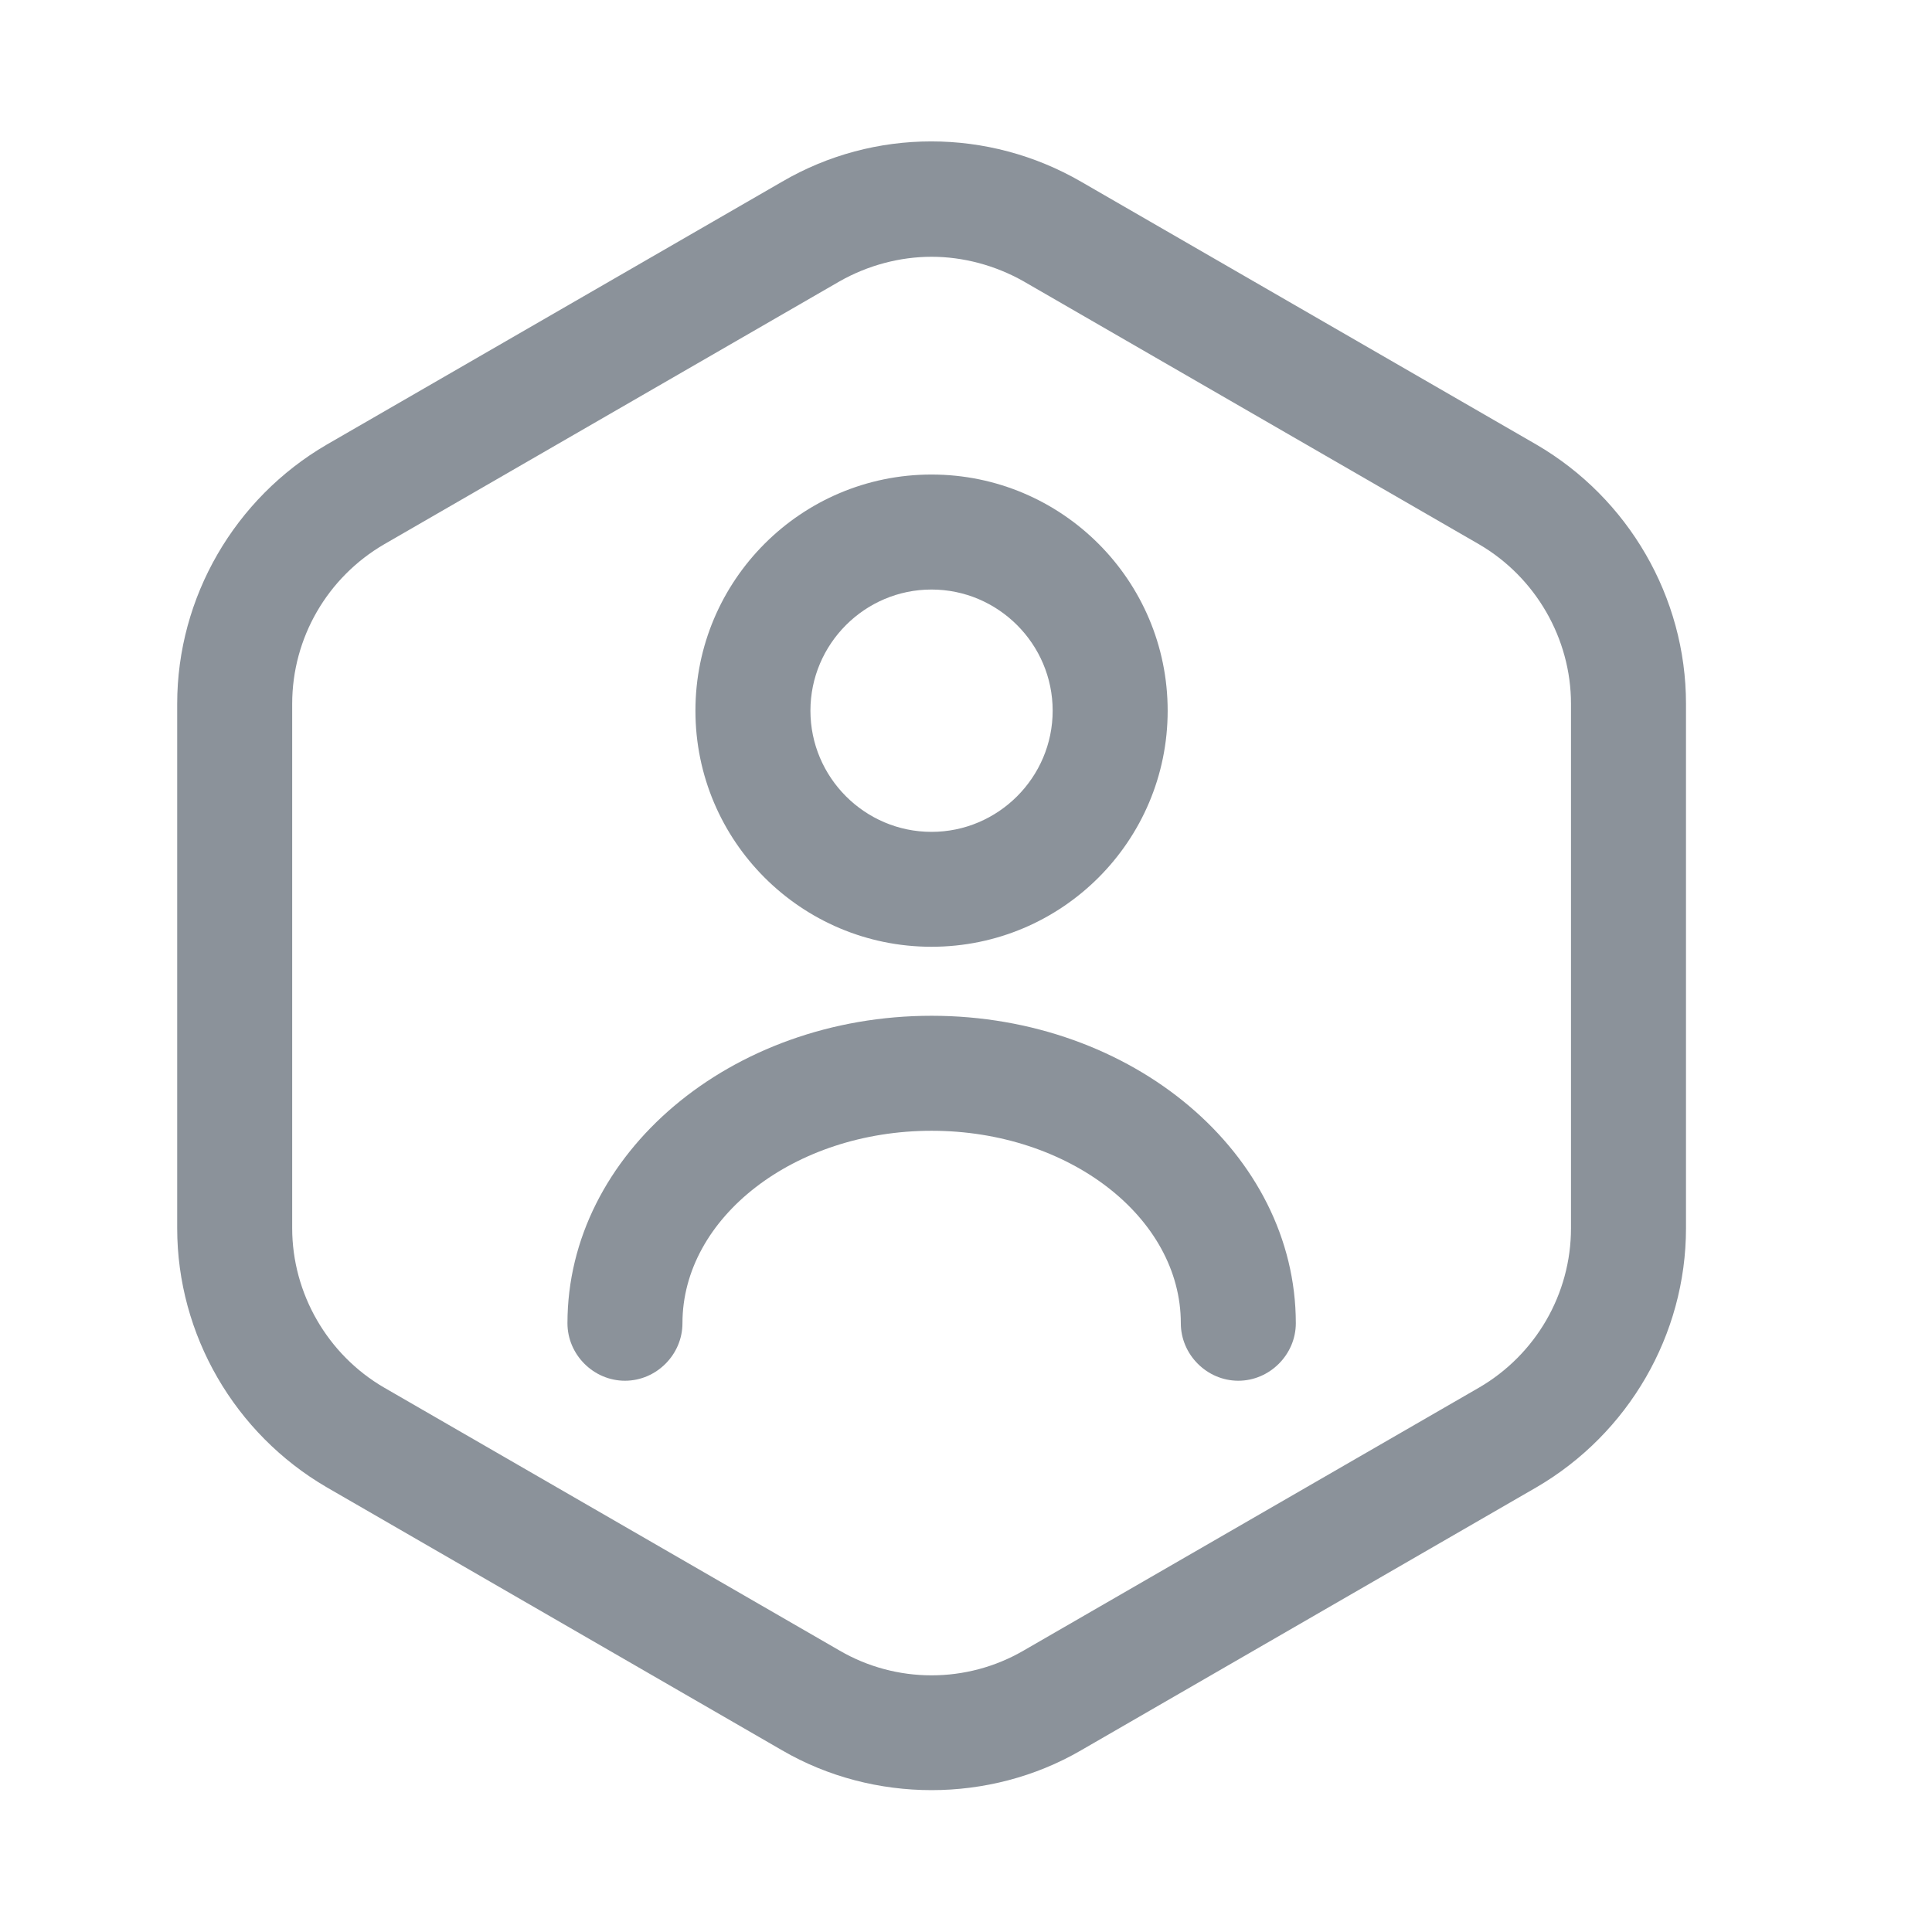
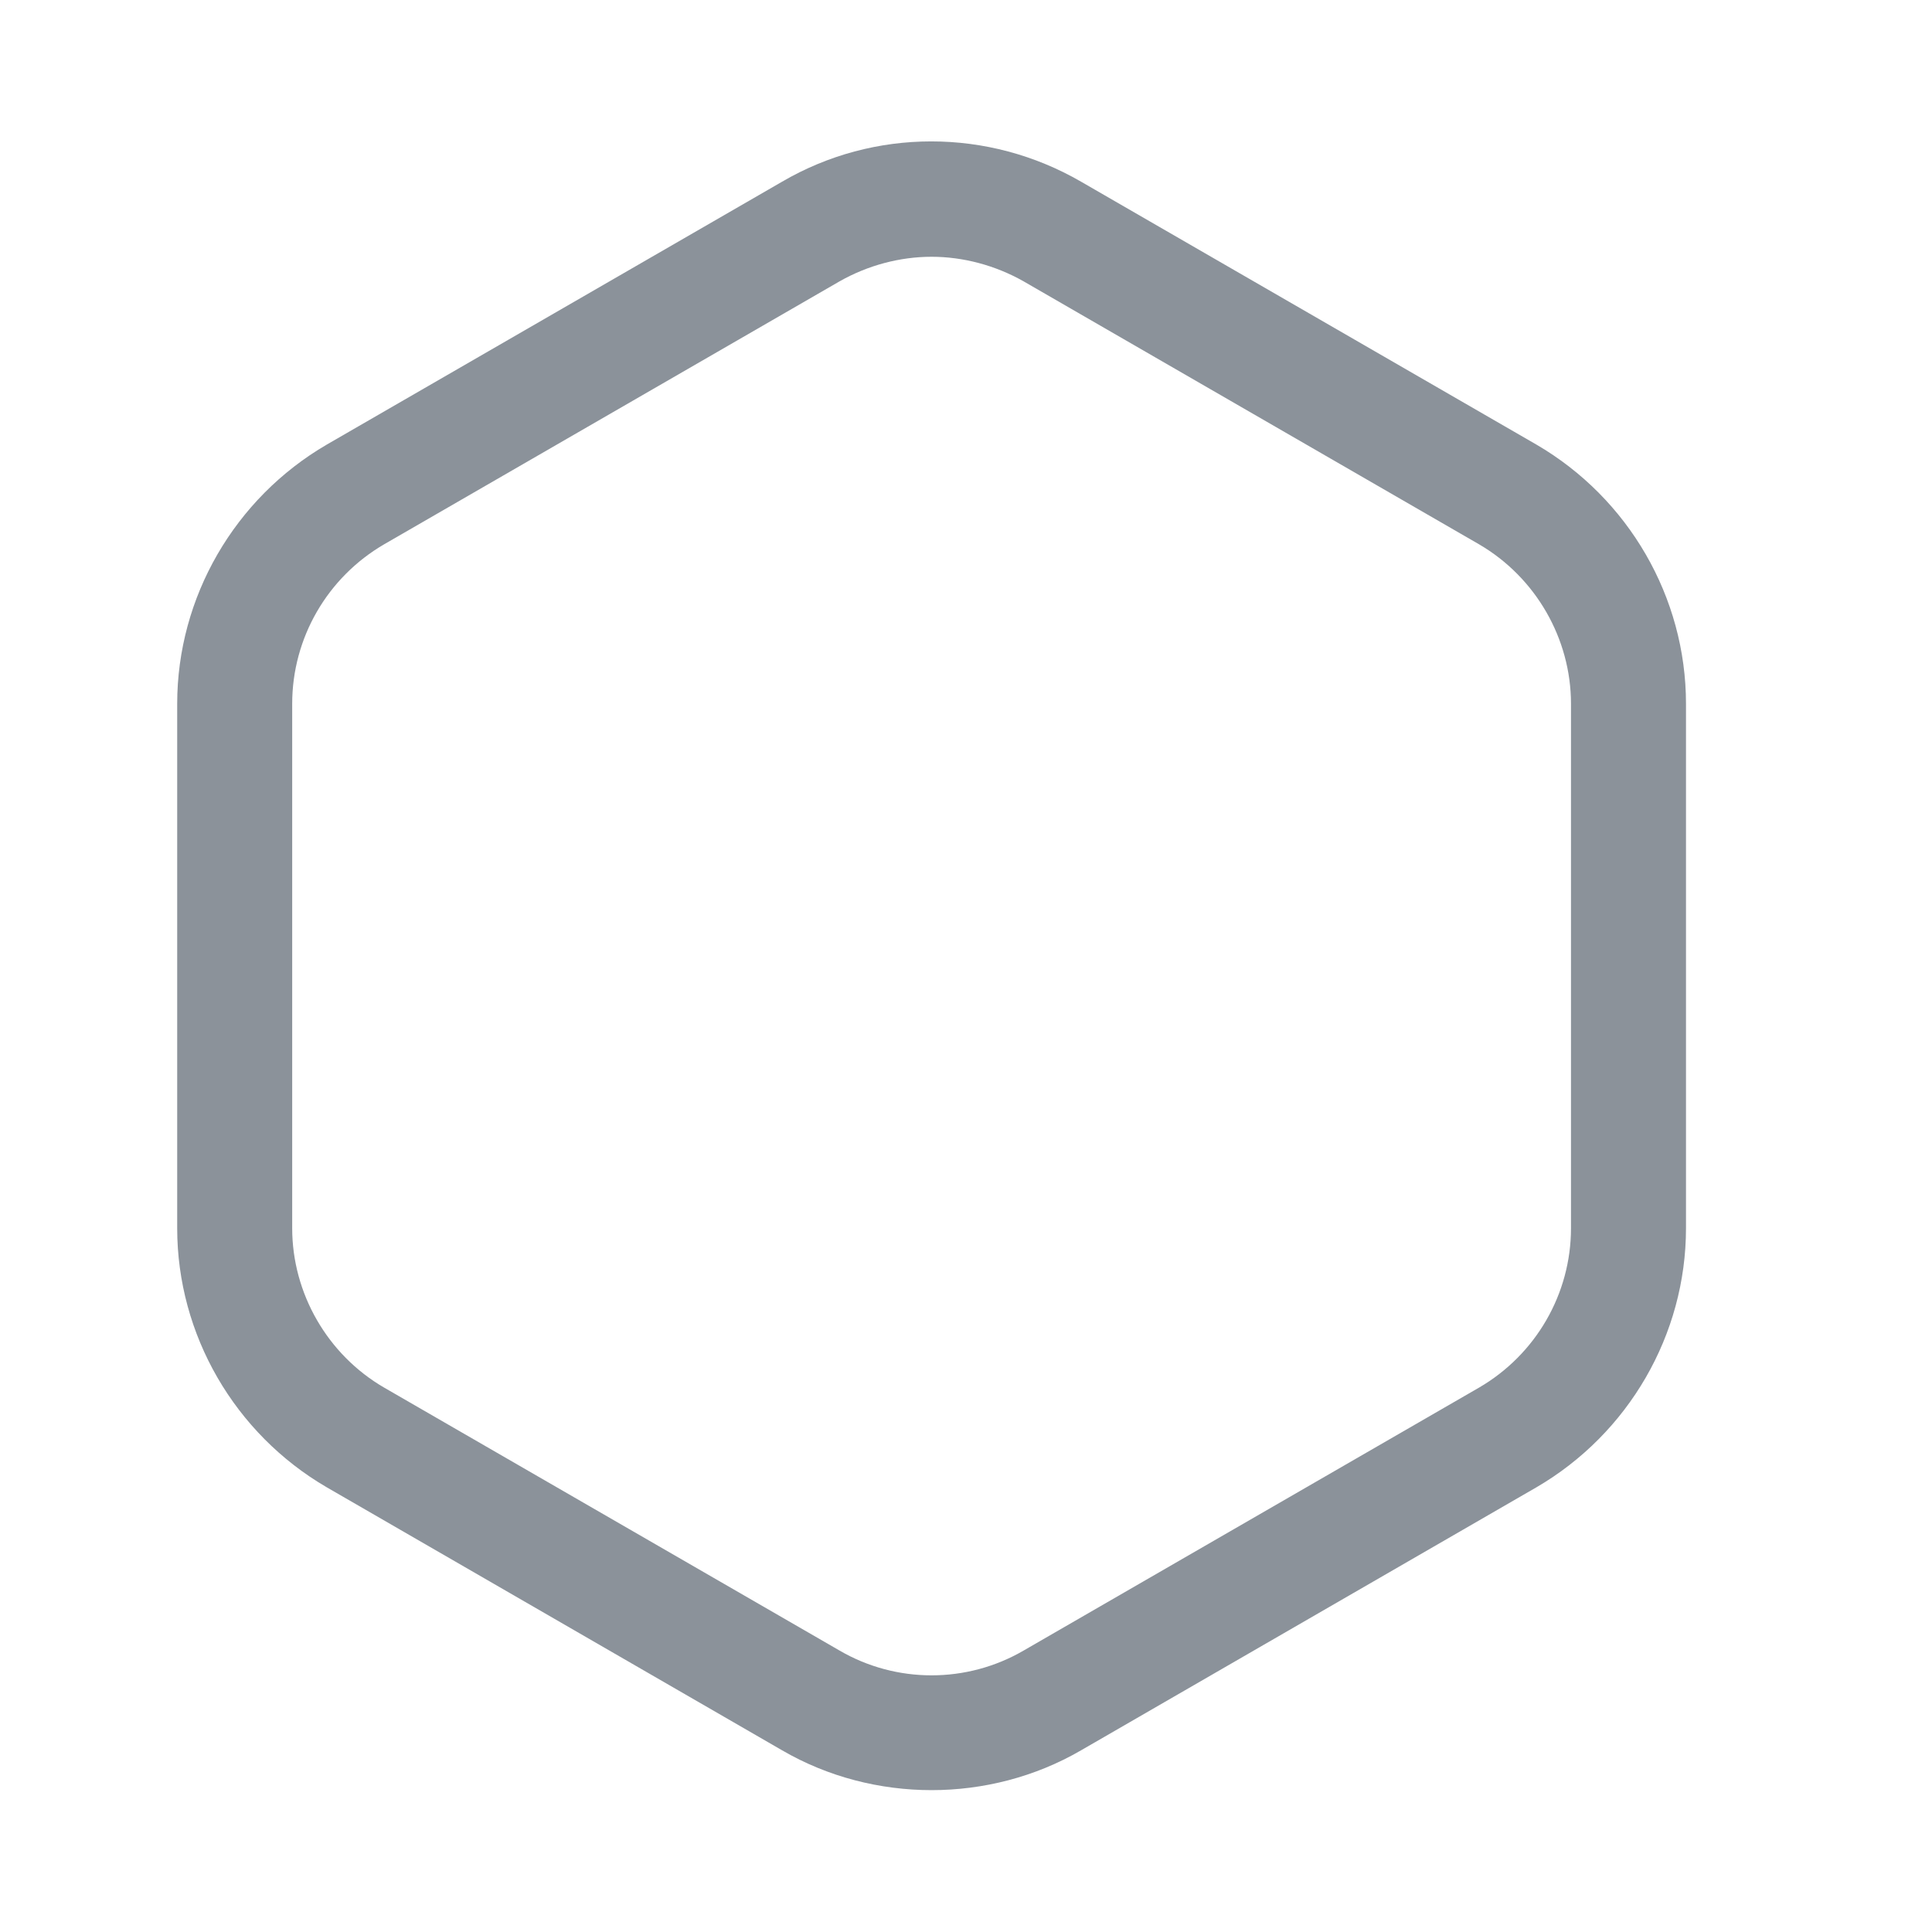
<svg xmlns="http://www.w3.org/2000/svg" width="21" height="21" viewBox="0 0 21 21" fill="none">
  <path d="M10.126 19.458C9.567 19.458 9.001 19.316 8.501 19.025L3.551 16.166C2.551 15.583 1.926 14.508 1.926 13.35V7.65C1.926 6.491 2.551 5.416 3.551 4.833L8.501 1.975C9.501 1.391 10.742 1.391 11.751 1.975L16.701 4.833C17.701 5.416 18.326 6.491 18.326 7.65V13.35C18.326 14.508 17.701 15.583 16.701 16.166L11.751 19.025C11.251 19.316 10.684 19.458 10.126 19.458ZM10.126 2.791C9.784 2.791 9.434 2.883 9.126 3.058L4.176 5.916C3.559 6.275 3.176 6.933 3.176 7.65V13.35C3.176 14.058 3.559 14.725 4.176 15.083L9.126 17.941C9.742 18.3 10.509 18.3 11.126 17.941L16.076 15.083C16.692 14.725 17.076 14.066 17.076 13.35V7.65C17.076 6.941 16.692 6.275 16.076 5.916L11.126 3.058C10.817 2.883 10.467 2.791 10.126 2.791Z" fill="#8B929A" />
-   <path d="M10.125 10.291C8.709 10.291 7.559 9.142 7.559 7.725C7.559 6.308 8.709 5.158 10.125 5.158C11.542 5.158 12.692 6.308 12.692 7.725C12.692 9.142 11.542 10.291 10.125 10.291ZM10.125 6.408C9.4 6.408 8.809 7 8.809 7.725C8.809 8.45 9.4 9.042 10.125 9.042C10.85 9.042 11.442 8.45 11.442 7.725C11.442 7 10.85 6.408 10.125 6.408Z" fill="#8B929A" />
-   <path d="M13.46 15.008C13.118 15.008 12.835 14.724 12.835 14.383C12.835 13.233 11.618 12.291 10.126 12.291C8.635 12.291 7.418 13.233 7.418 14.383C7.418 14.724 7.135 15.008 6.793 15.008C6.451 15.008 6.168 14.724 6.168 14.383C6.168 12.541 7.943 11.041 10.126 11.041C12.31 11.041 14.085 12.541 14.085 14.383C14.085 14.724 13.801 15.008 13.46 15.008Z" fill="#8B929A" />
</svg>